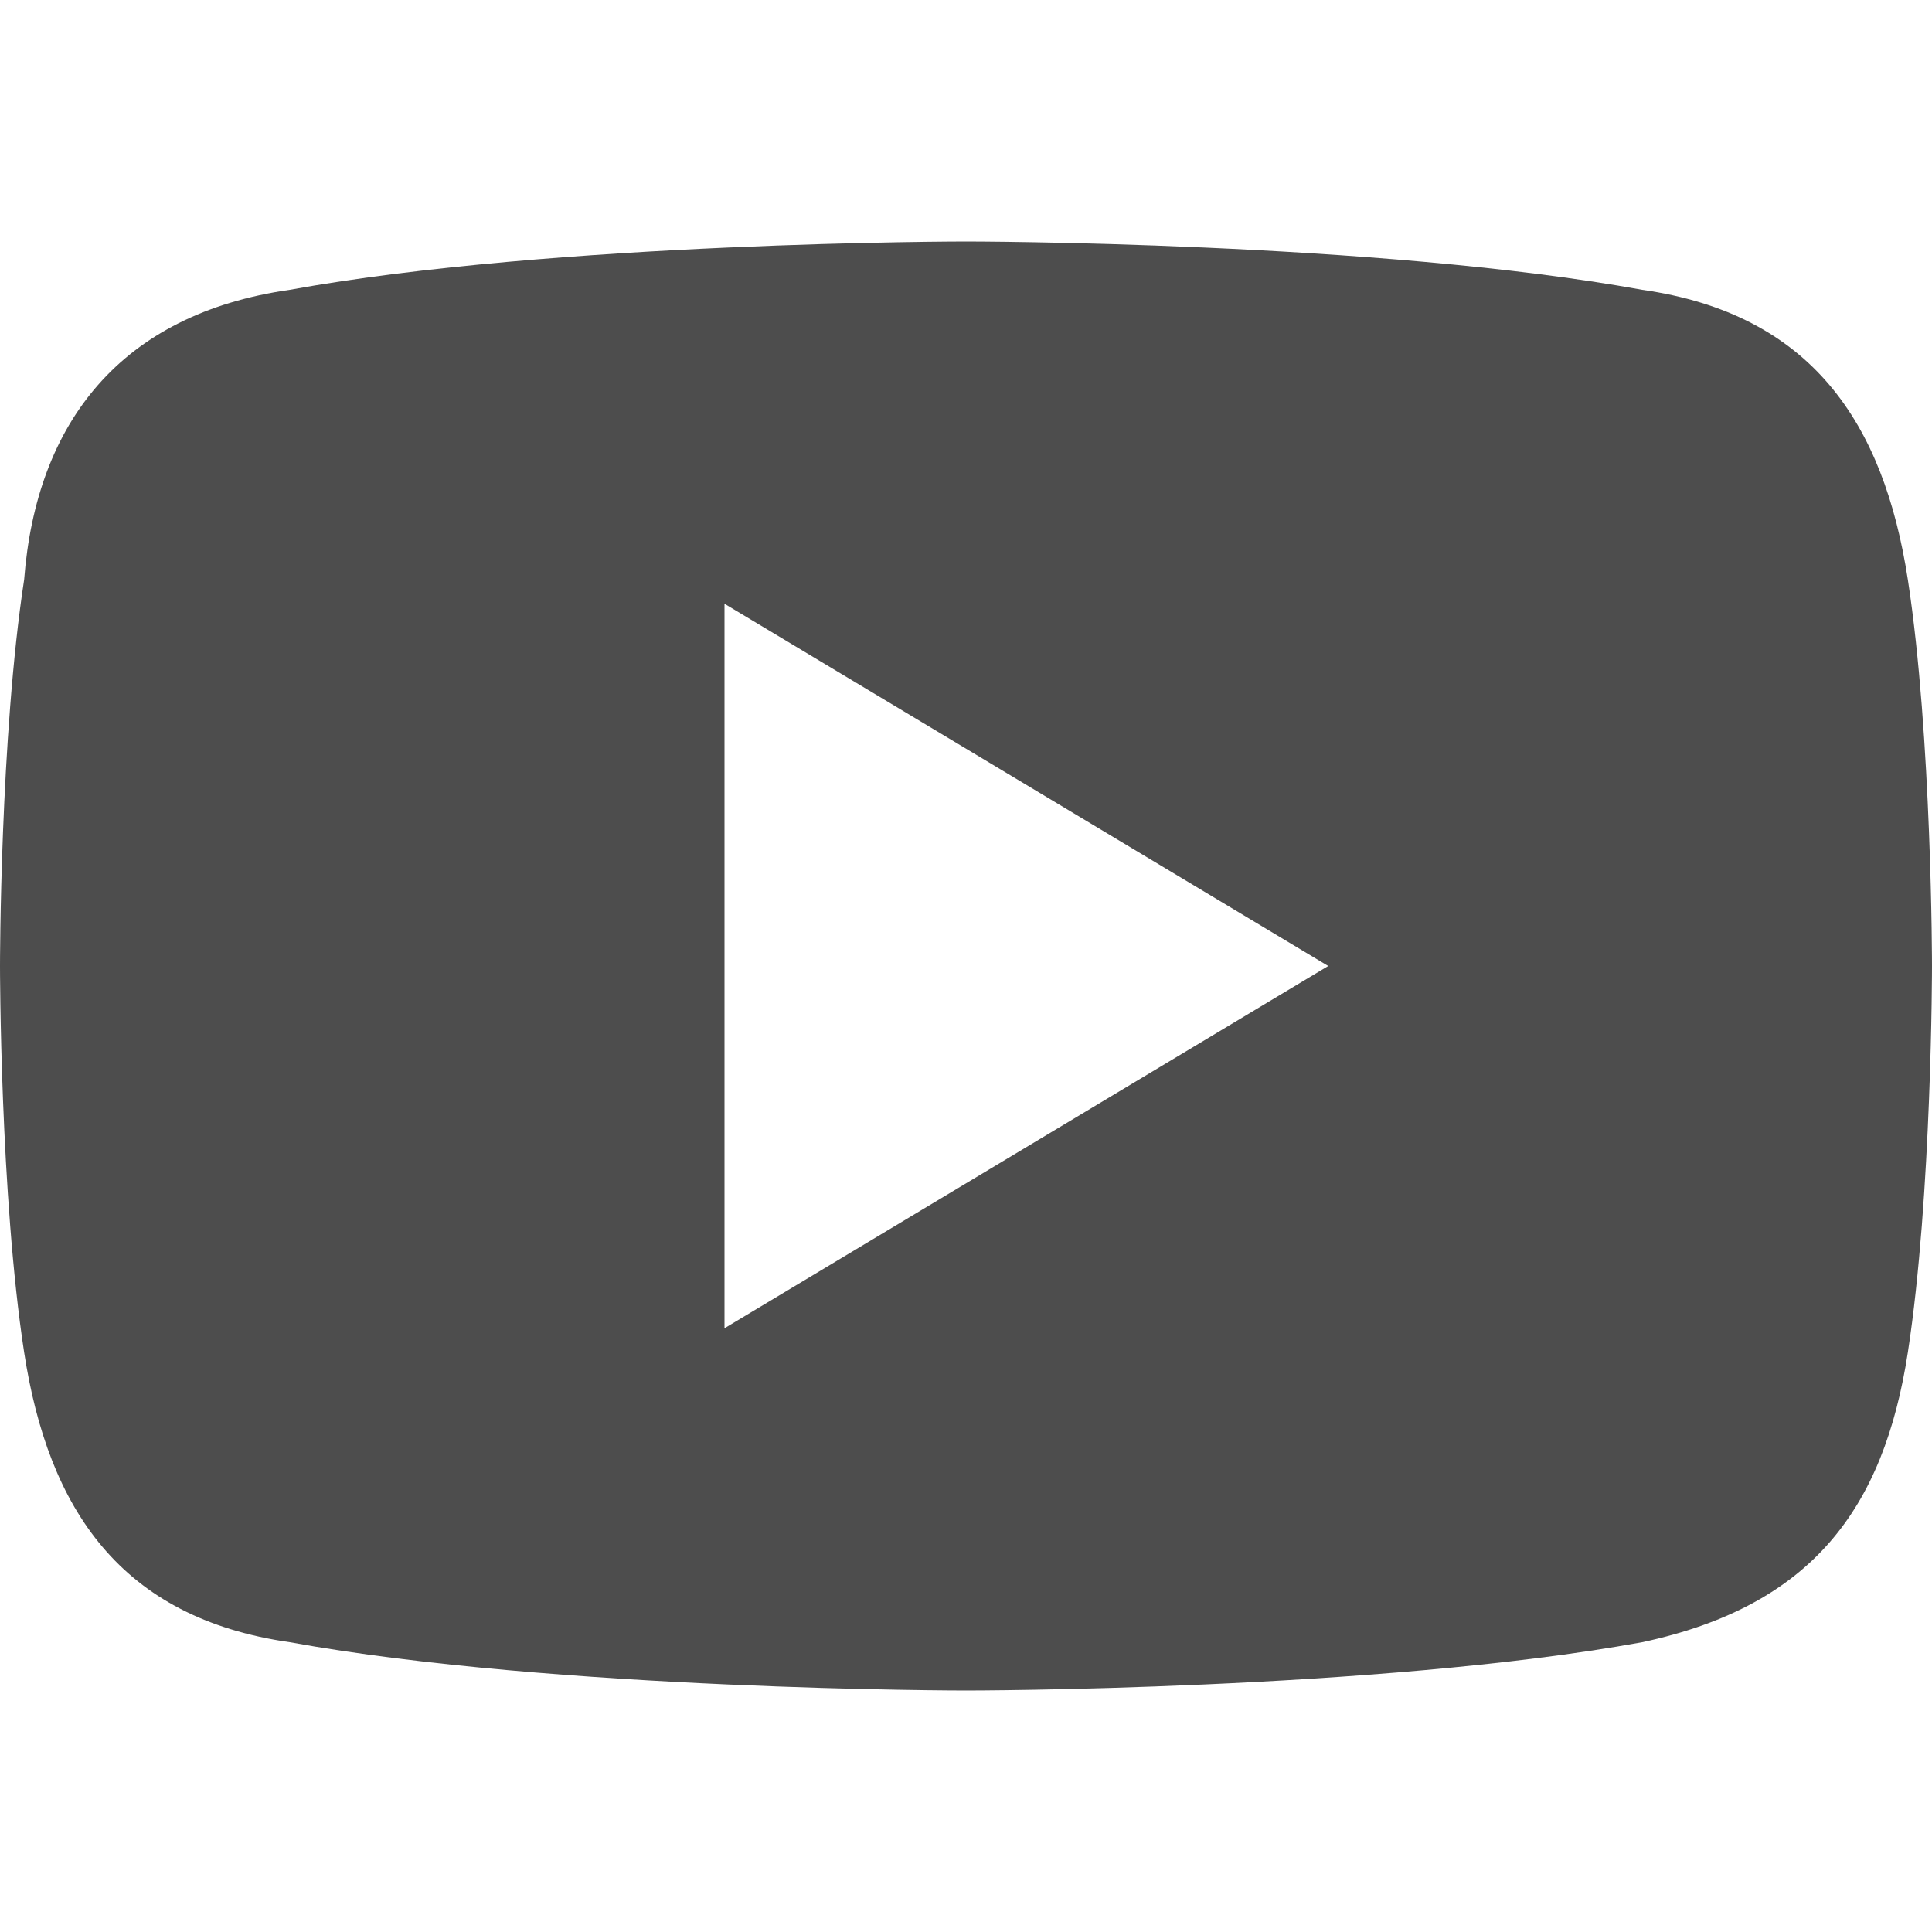
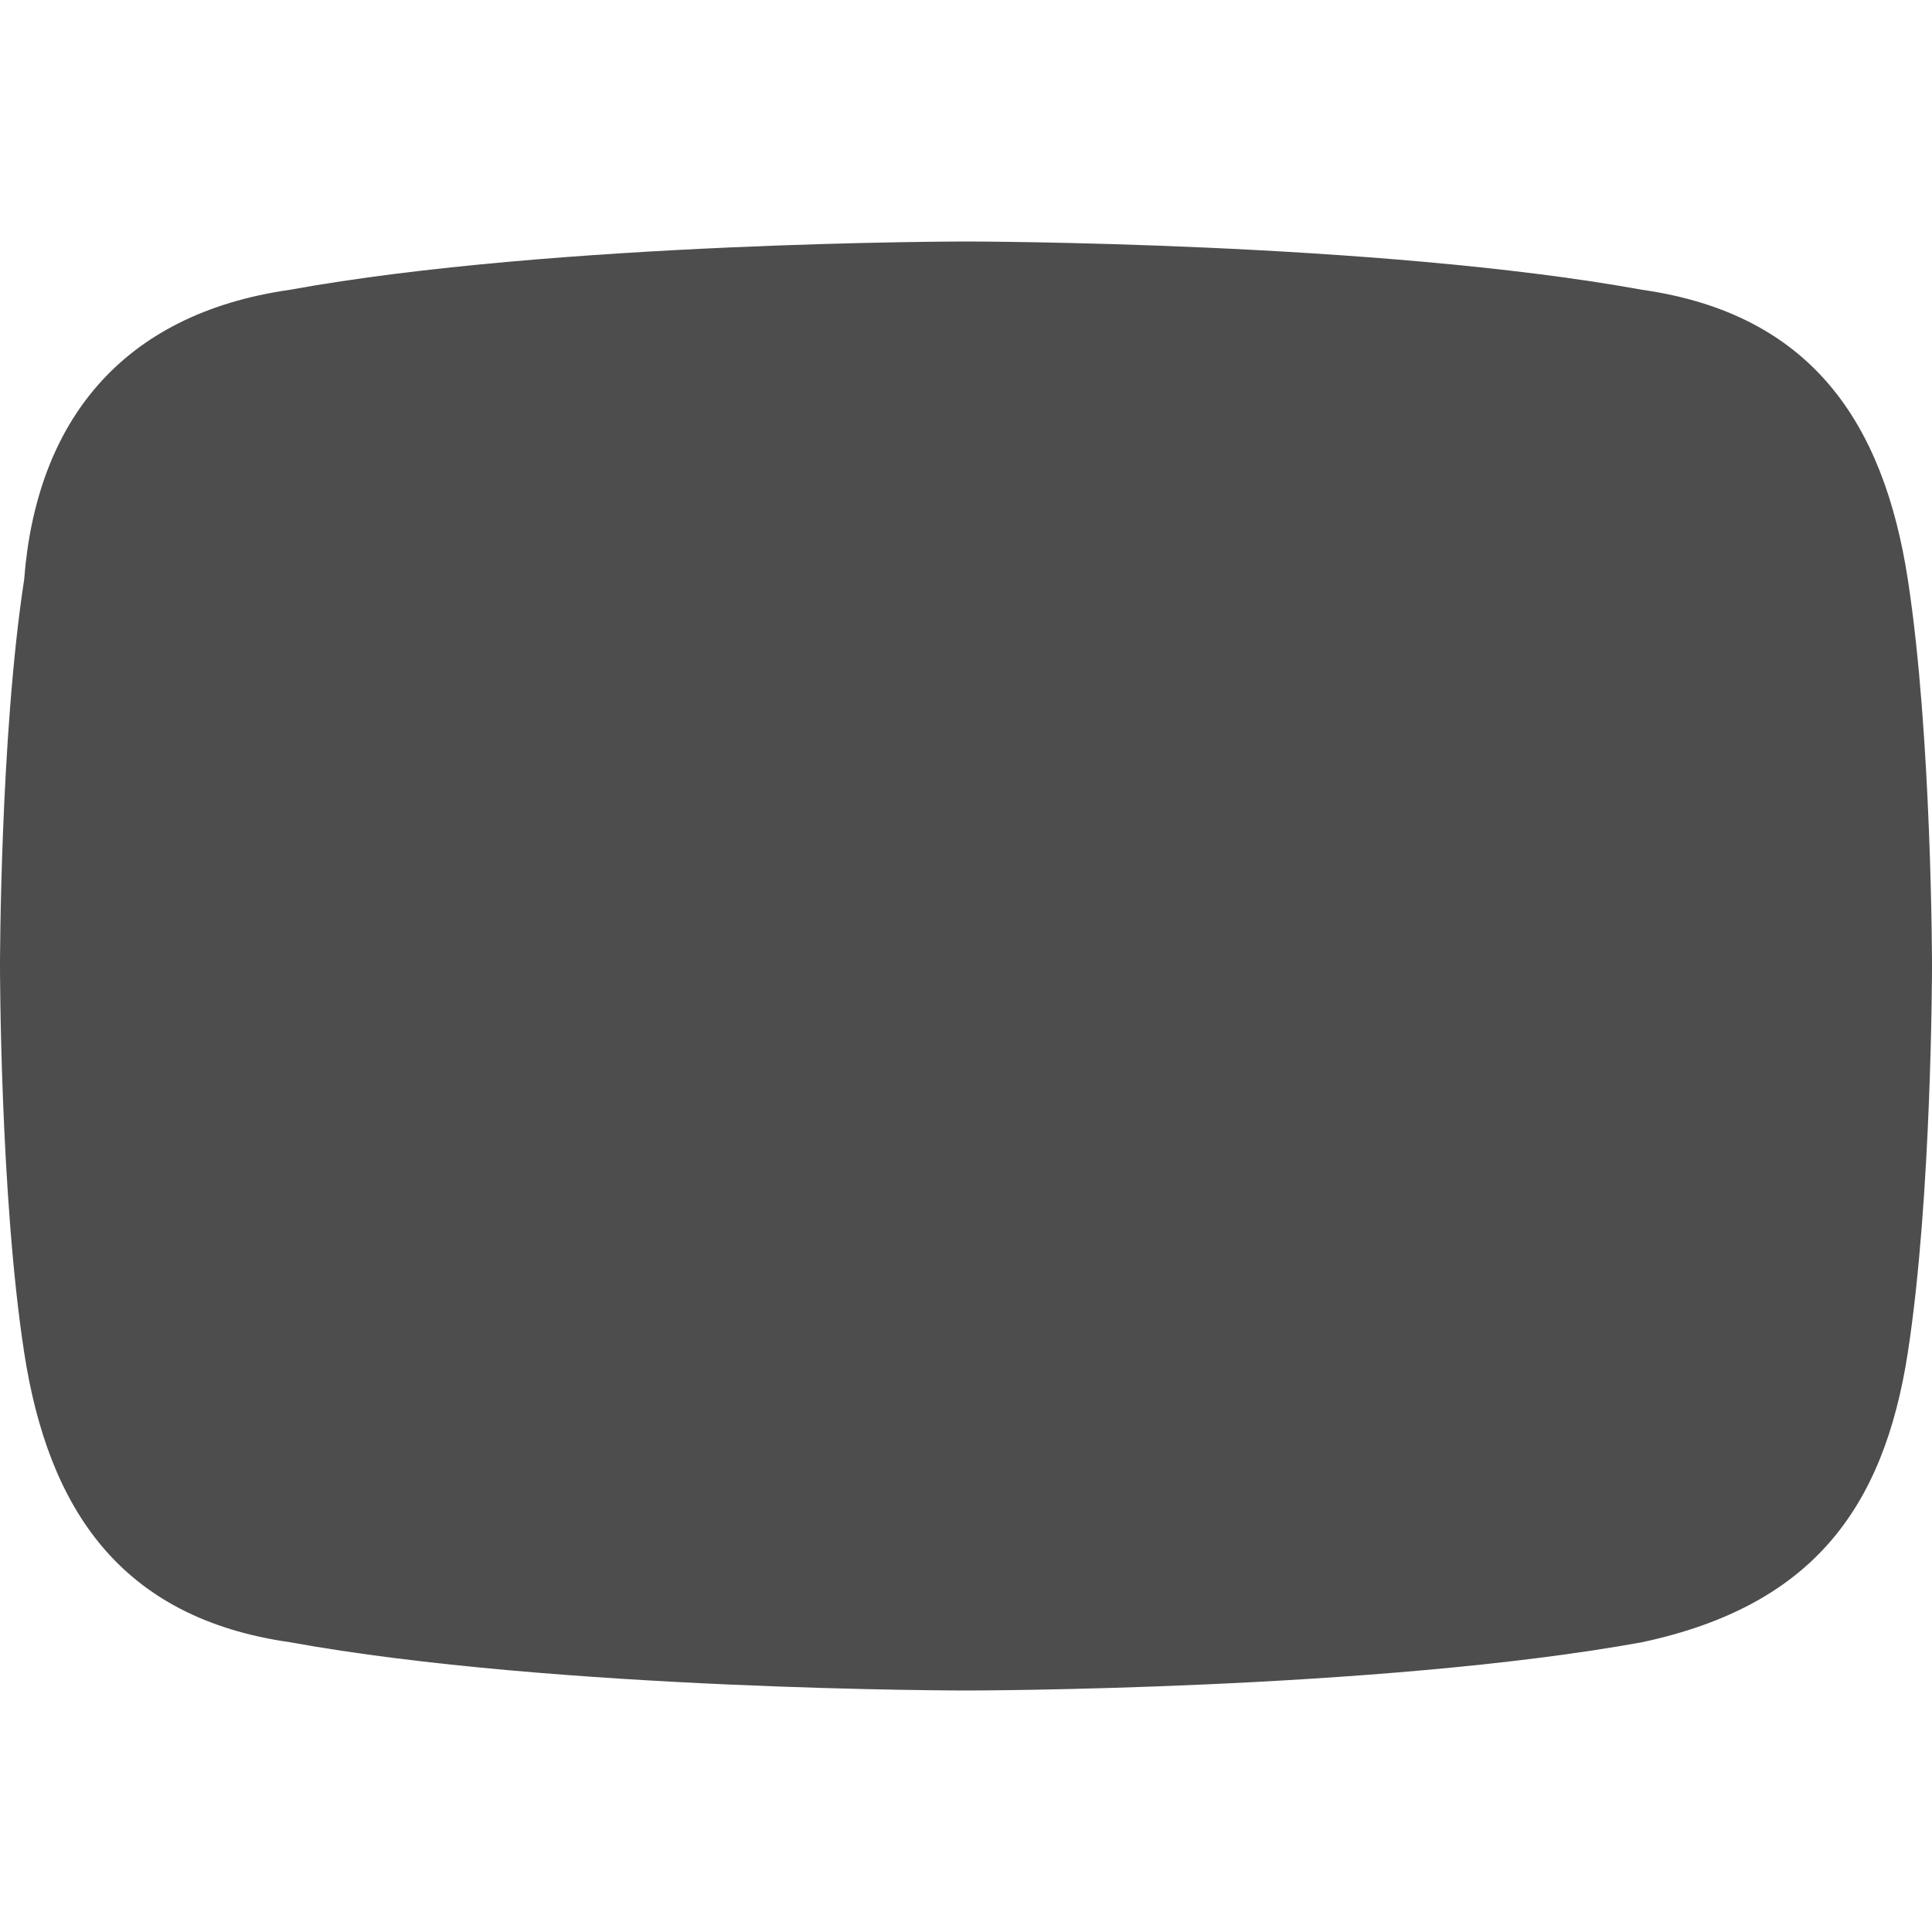
<svg xmlns="http://www.w3.org/2000/svg" width="30" height="30" viewBox="0 0 30 30" fill="none">
-   <path d="M29.625 9C29.25 6.562 28.125 4.875 25.5 4.5C21.375 3.75 15 3.75 15 3.75C15 3.75 8.625 3.75 4.5 4.5C1.875 4.875 0.562 6.562 0.375 9C0 11.438 0 15 0 15C0 15 0 18.562 0.375 21C0.75 23.438 1.875 25.125 4.5 25.5C8.625 26.25 15 26.25 15 26.25C15 26.25 21.375 26.25 25.5 25.5C28.125 24.938 29.25 23.438 29.625 21C30 18.562 30 15 30 15C30 15 30 11.438 29.625 9ZM11.25 20.625V9.375L20.625 15L11.25 20.625Z" fill="#4d4d4d" />
+   <path d="M29.625 9C29.25 6.562 28.125 4.875 25.5 4.5C21.375 3.75 15 3.75 15 3.75C15 3.75 8.625 3.75 4.5 4.5C1.875 4.875 0.562 6.562 0.375 9C0 11.438 0 15 0 15C0 15 0 18.562 0.375 21C0.75 23.438 1.875 25.125 4.5 25.5C8.625 26.25 15 26.25 15 26.25C15 26.25 21.375 26.25 25.5 25.5C28.125 24.938 29.25 23.438 29.625 21C30 18.562 30 15 30 15C30 15 30 11.438 29.625 9ZM11.25 20.625L20.625 15L11.25 20.625Z" fill="#4d4d4d" />
</svg>